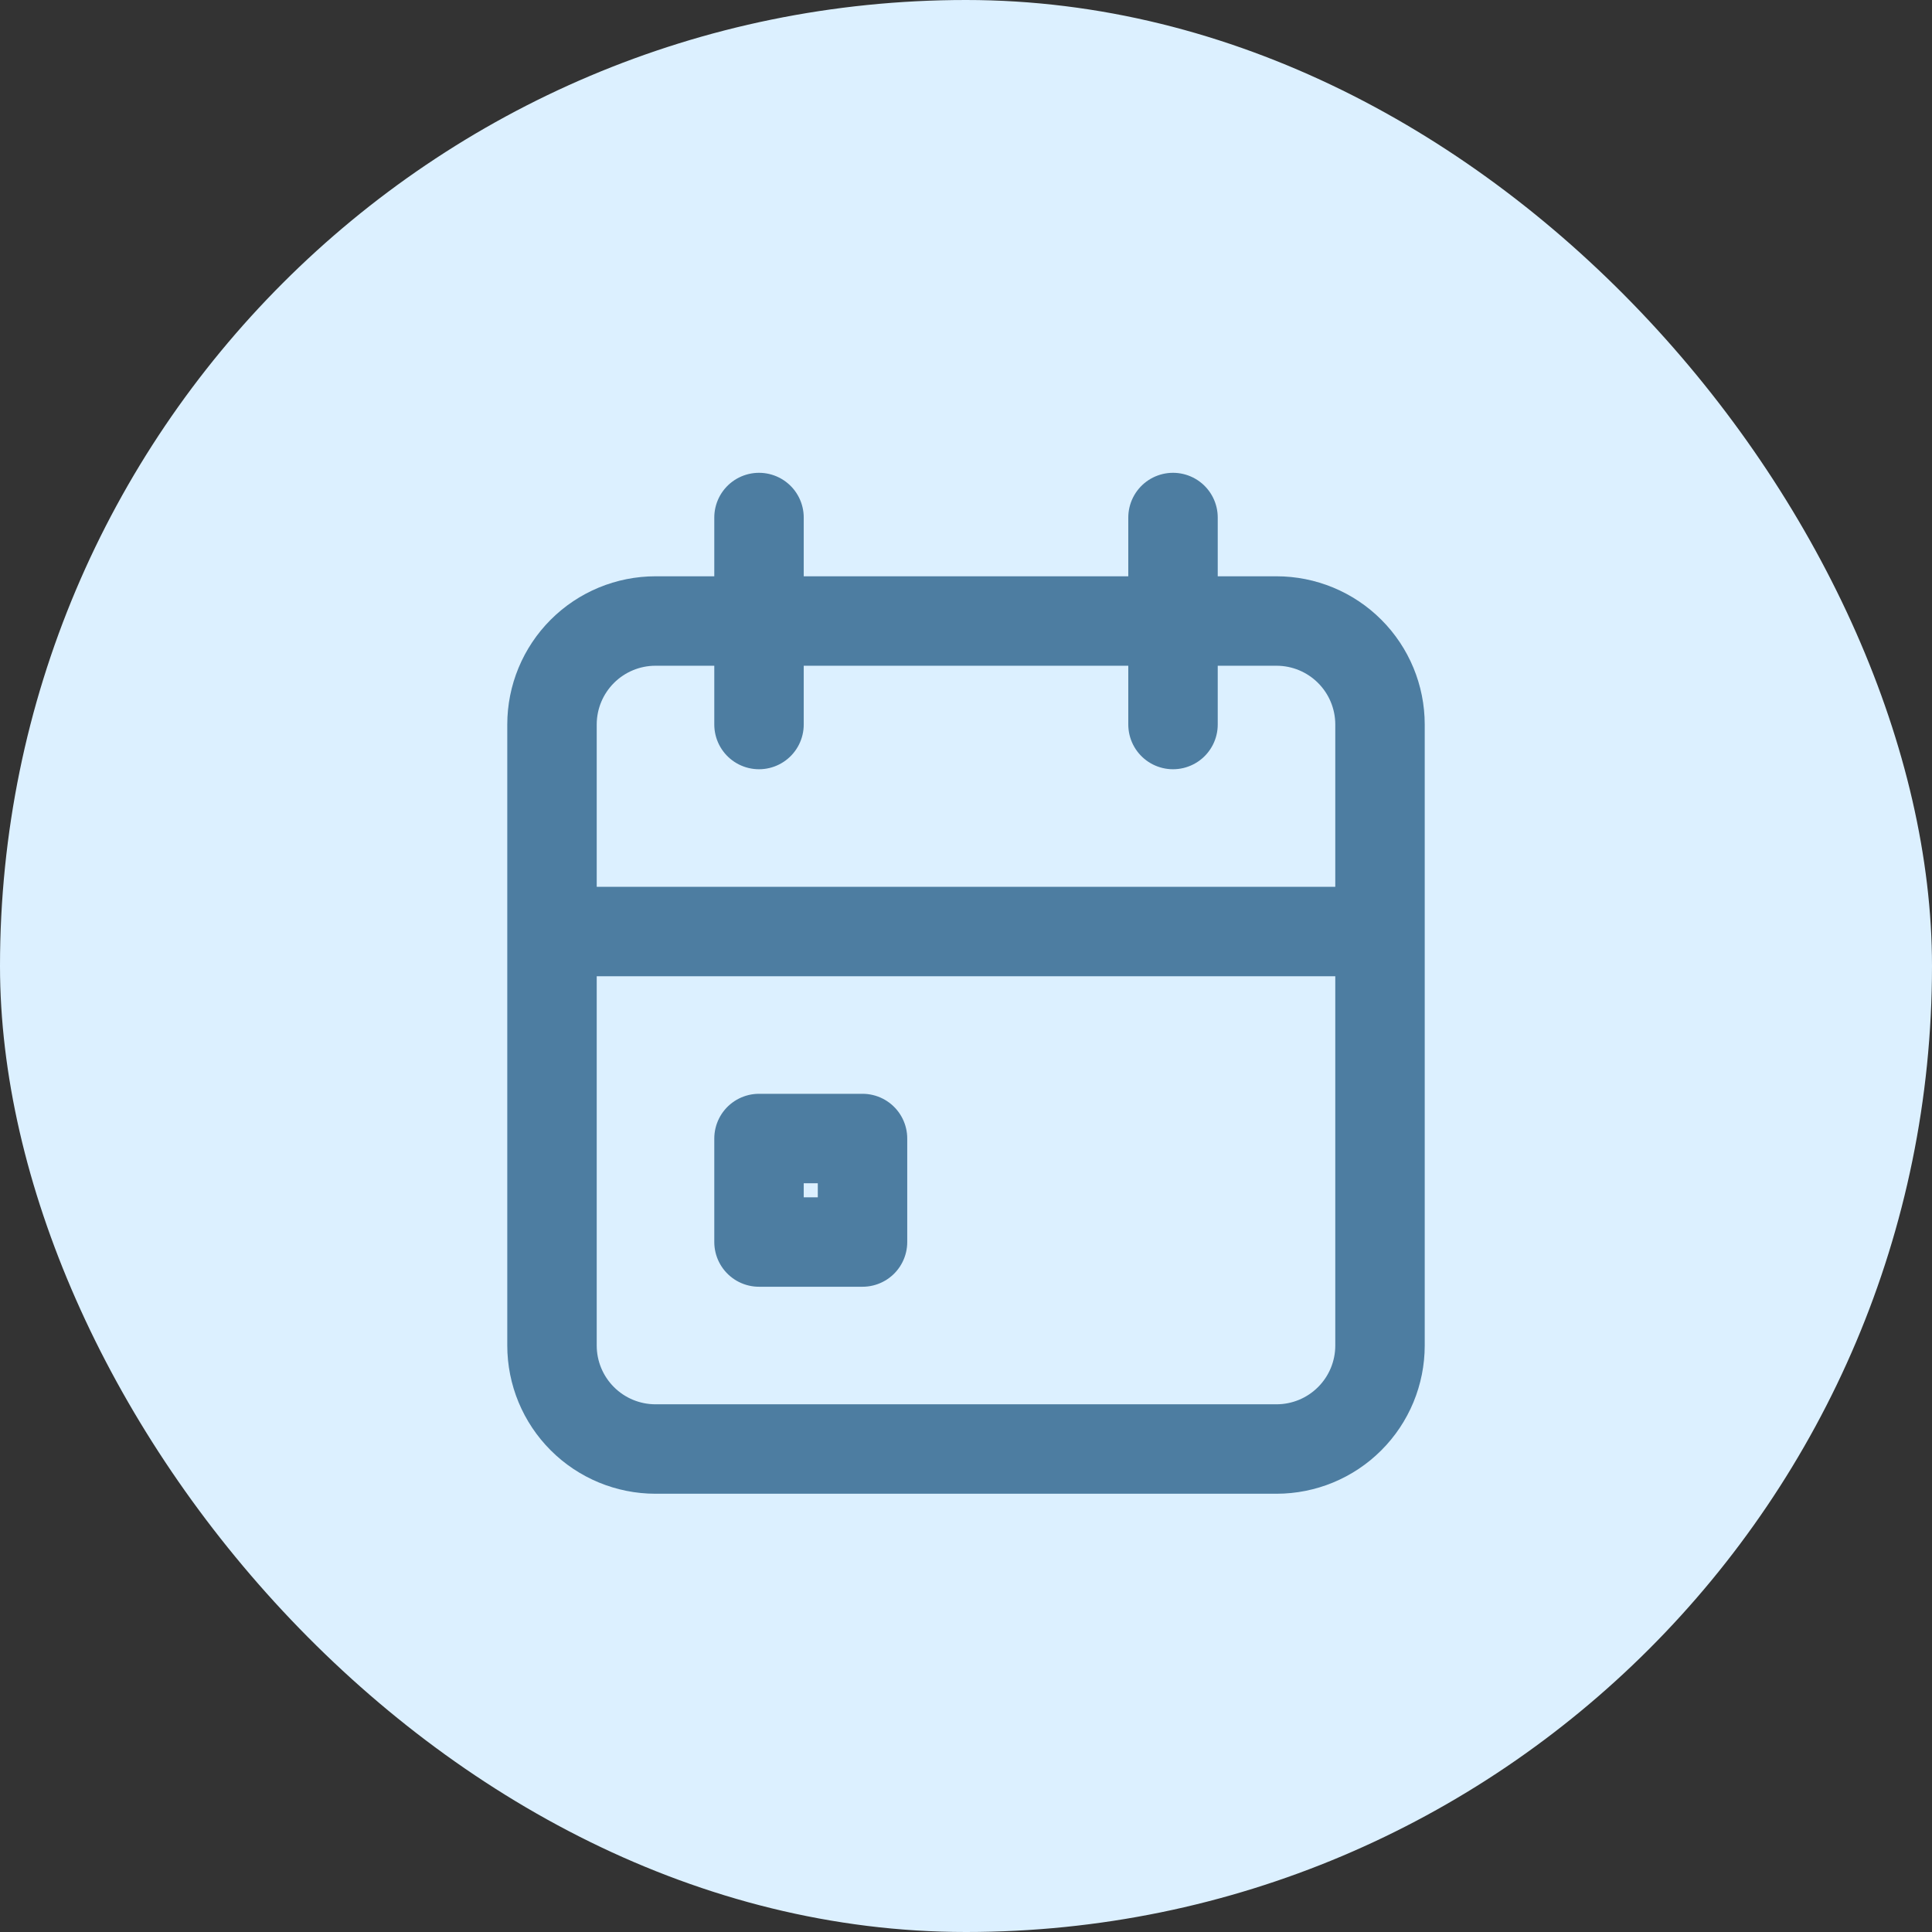
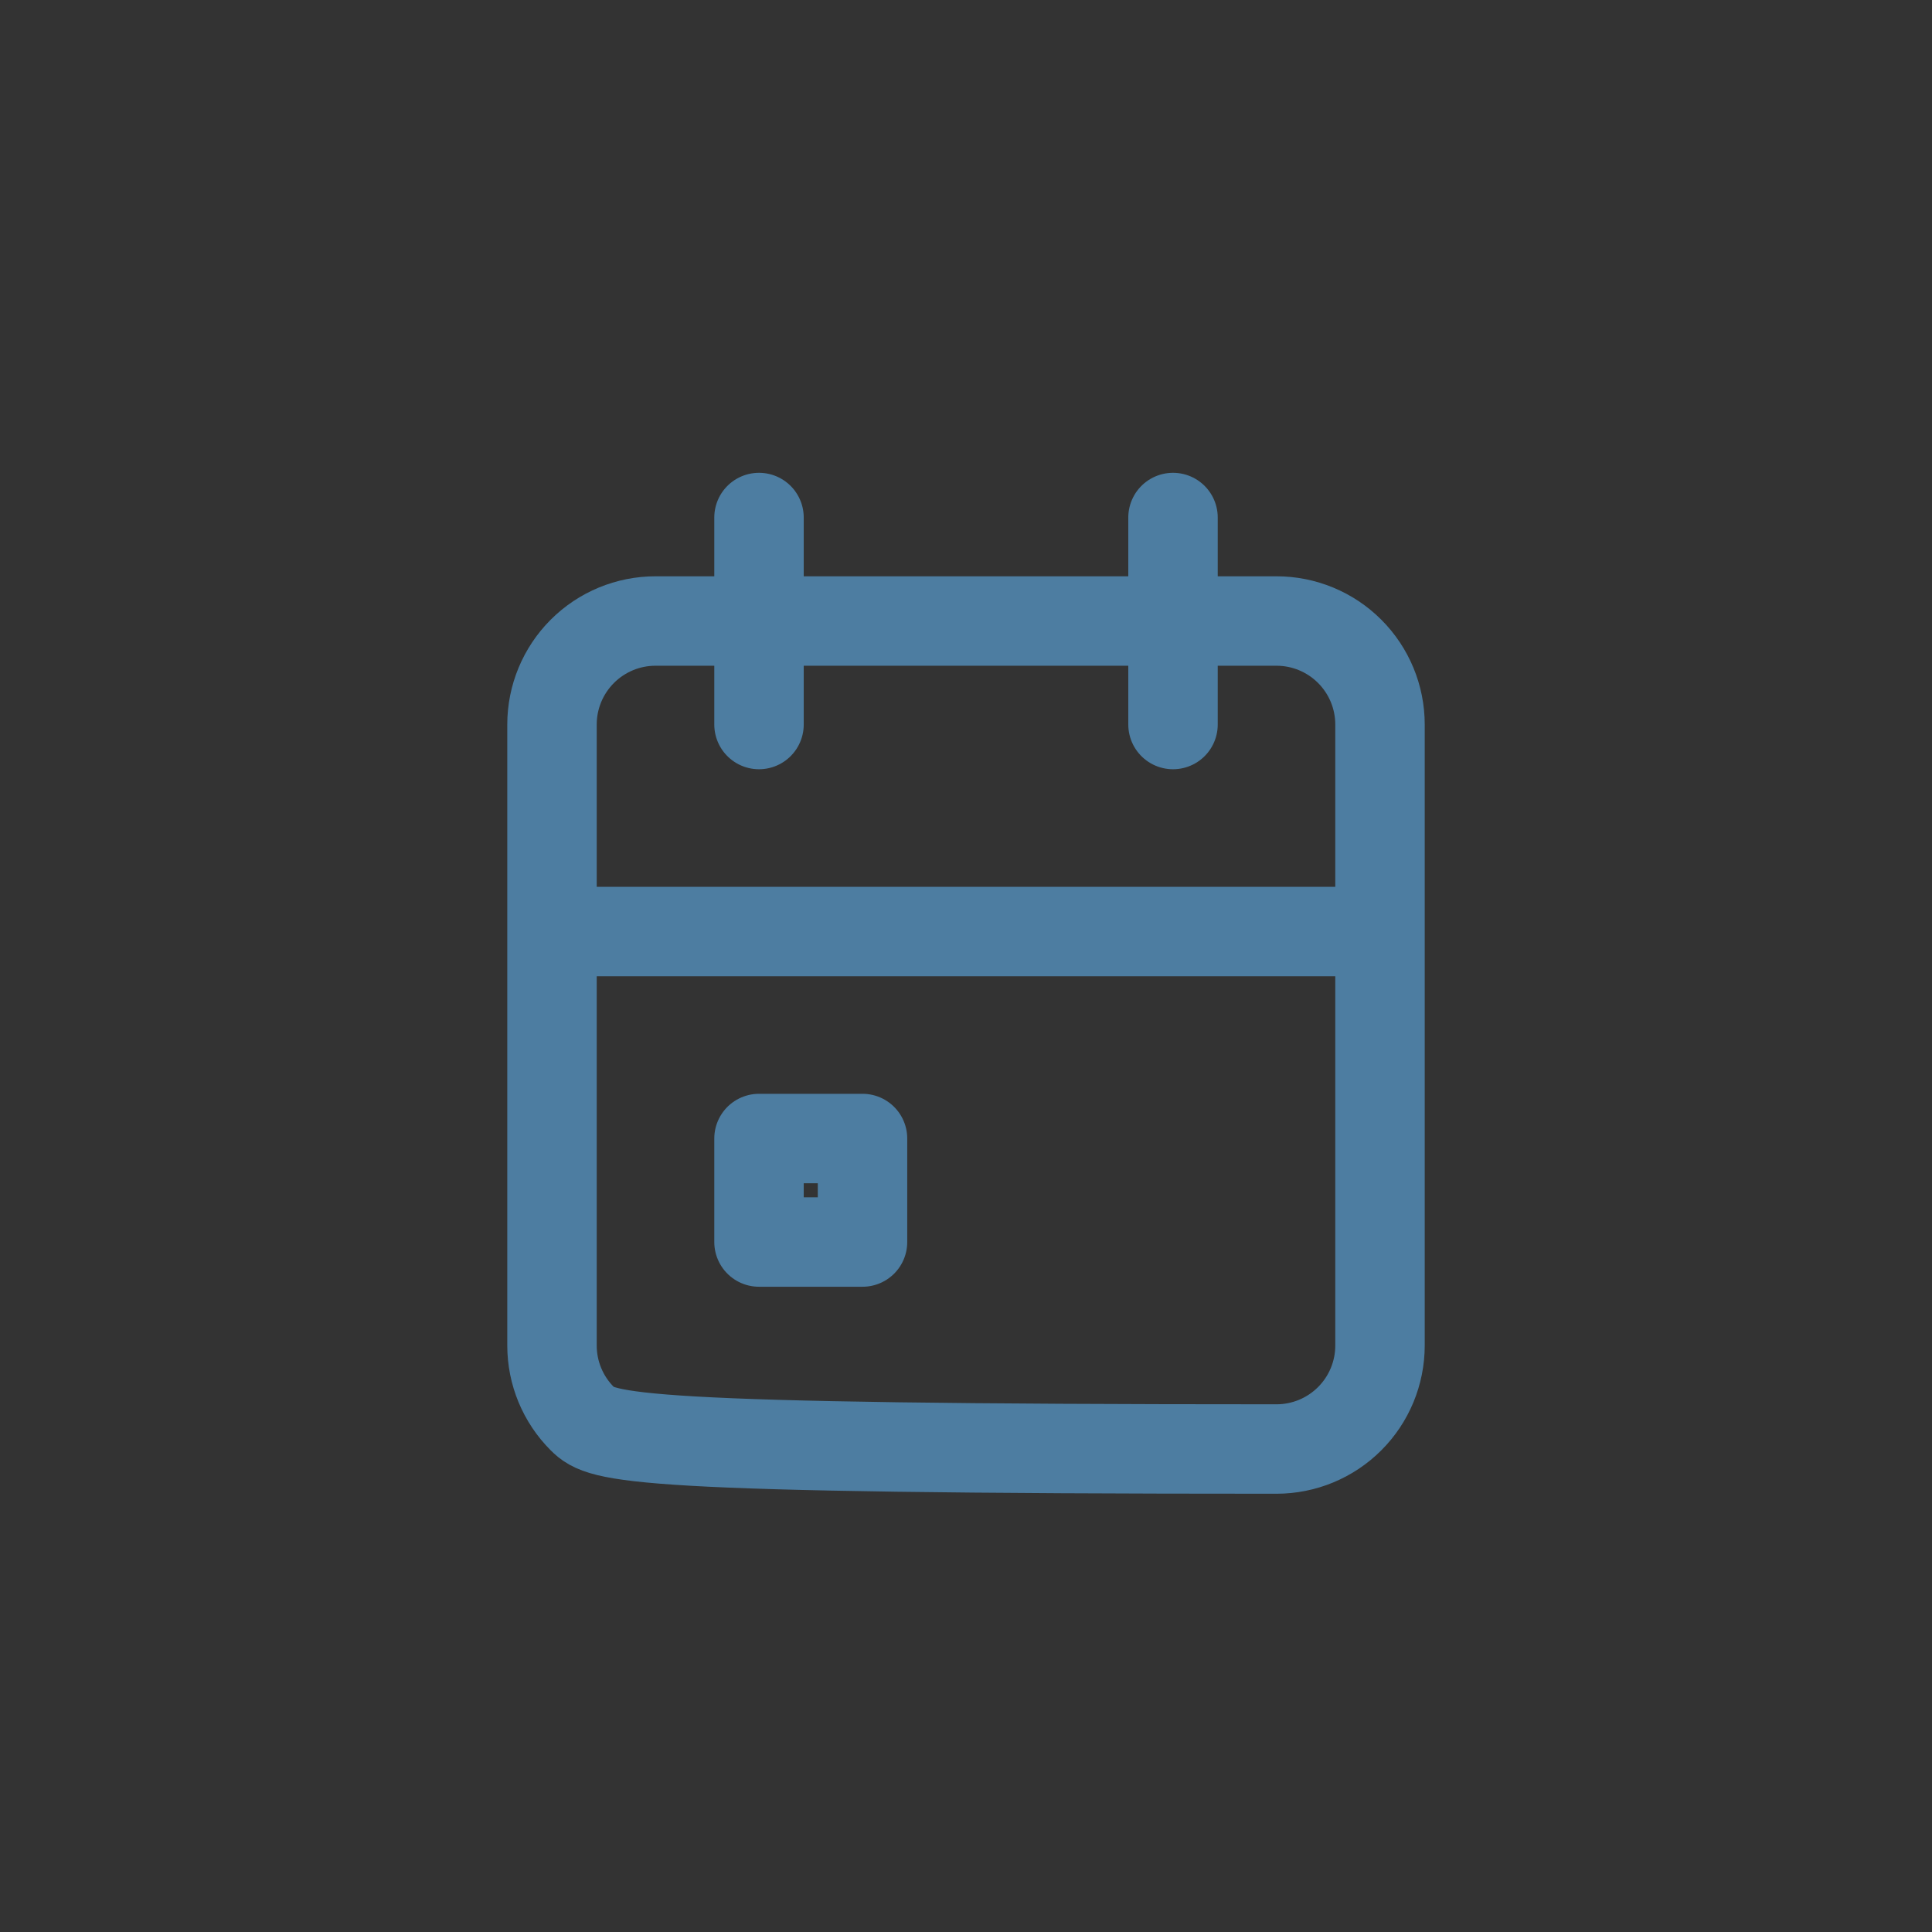
<svg xmlns="http://www.w3.org/2000/svg" width="108" height="108" viewBox="0 0 108 108" fill="none">
  <rect x="0" y="0" width="108" height="108" fill="#333333" stroke="none" />
-   <rect width="108" height="108" rx="54" fill="#DCF0FF" />
-   <path d="M65.572 28.93V40.501M42.429 28.93V40.501M30.857 52.072H77.143M30.857 40.501C30.857 38.967 31.467 37.495 32.552 36.41C33.637 35.325 35.109 34.715 36.643 34.715H71.357C72.892 34.715 74.364 35.325 75.448 36.41C76.534 37.495 77.143 38.967 77.143 40.501V75.215C77.143 76.75 76.534 78.222 75.448 79.306C74.364 80.392 72.892 81.001 71.357 81.001H36.643C35.109 81.001 33.637 80.392 32.552 79.306C31.467 78.222 30.857 76.75 30.857 75.215V40.501ZM42.429 63.644H48.215V69.43H42.429V63.644Z" stroke="#4D7DA1" stroke-width="5" stroke-linecap="round" stroke-linejoin="round" />
+   <path d="M65.572 28.93V40.501M42.429 28.93V40.501M30.857 52.072H77.143M30.857 40.501C30.857 38.967 31.467 37.495 32.552 36.41C33.637 35.325 35.109 34.715 36.643 34.715H71.357C72.892 34.715 74.364 35.325 75.448 36.41C76.534 37.495 77.143 38.967 77.143 40.501V75.215C77.143 76.75 76.534 78.222 75.448 79.306C74.364 80.392 72.892 81.001 71.357 81.001C35.109 81.001 33.637 80.392 32.552 79.306C31.467 78.222 30.857 76.75 30.857 75.215V40.501ZM42.429 63.644H48.215V69.43H42.429V63.644Z" stroke="#4D7DA1" stroke-width="5" stroke-linecap="round" stroke-linejoin="round" />
</svg>